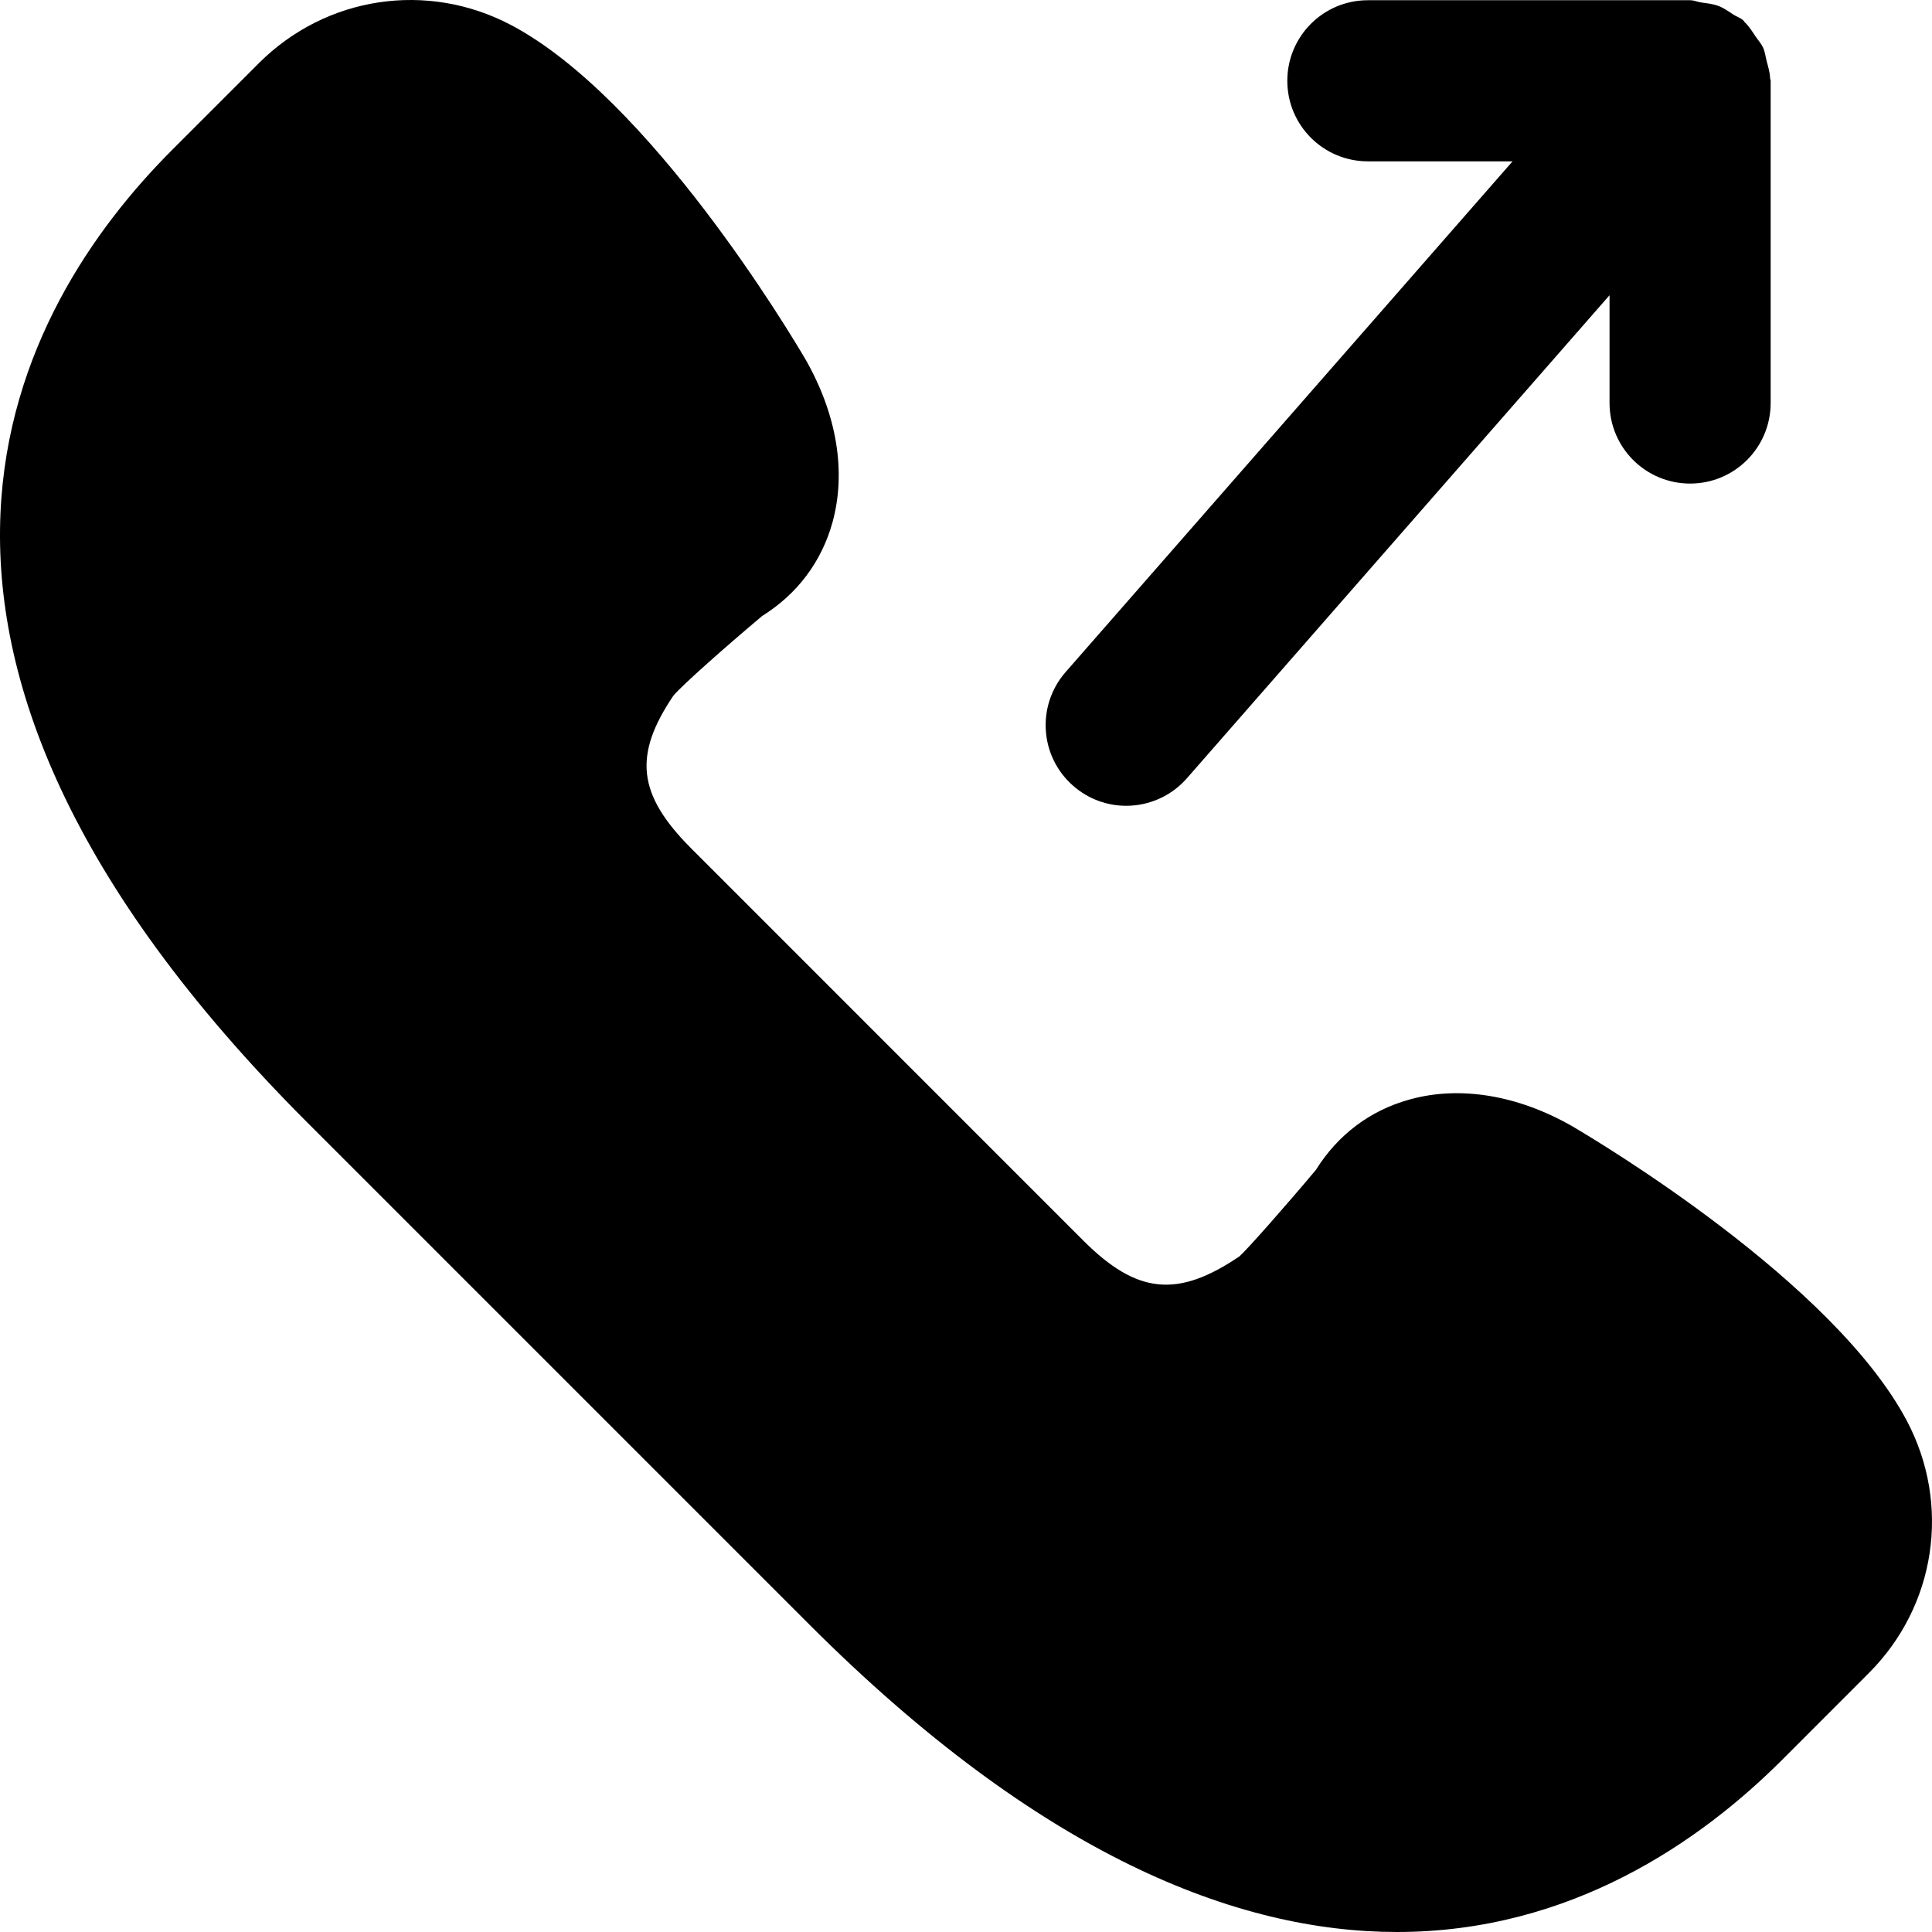
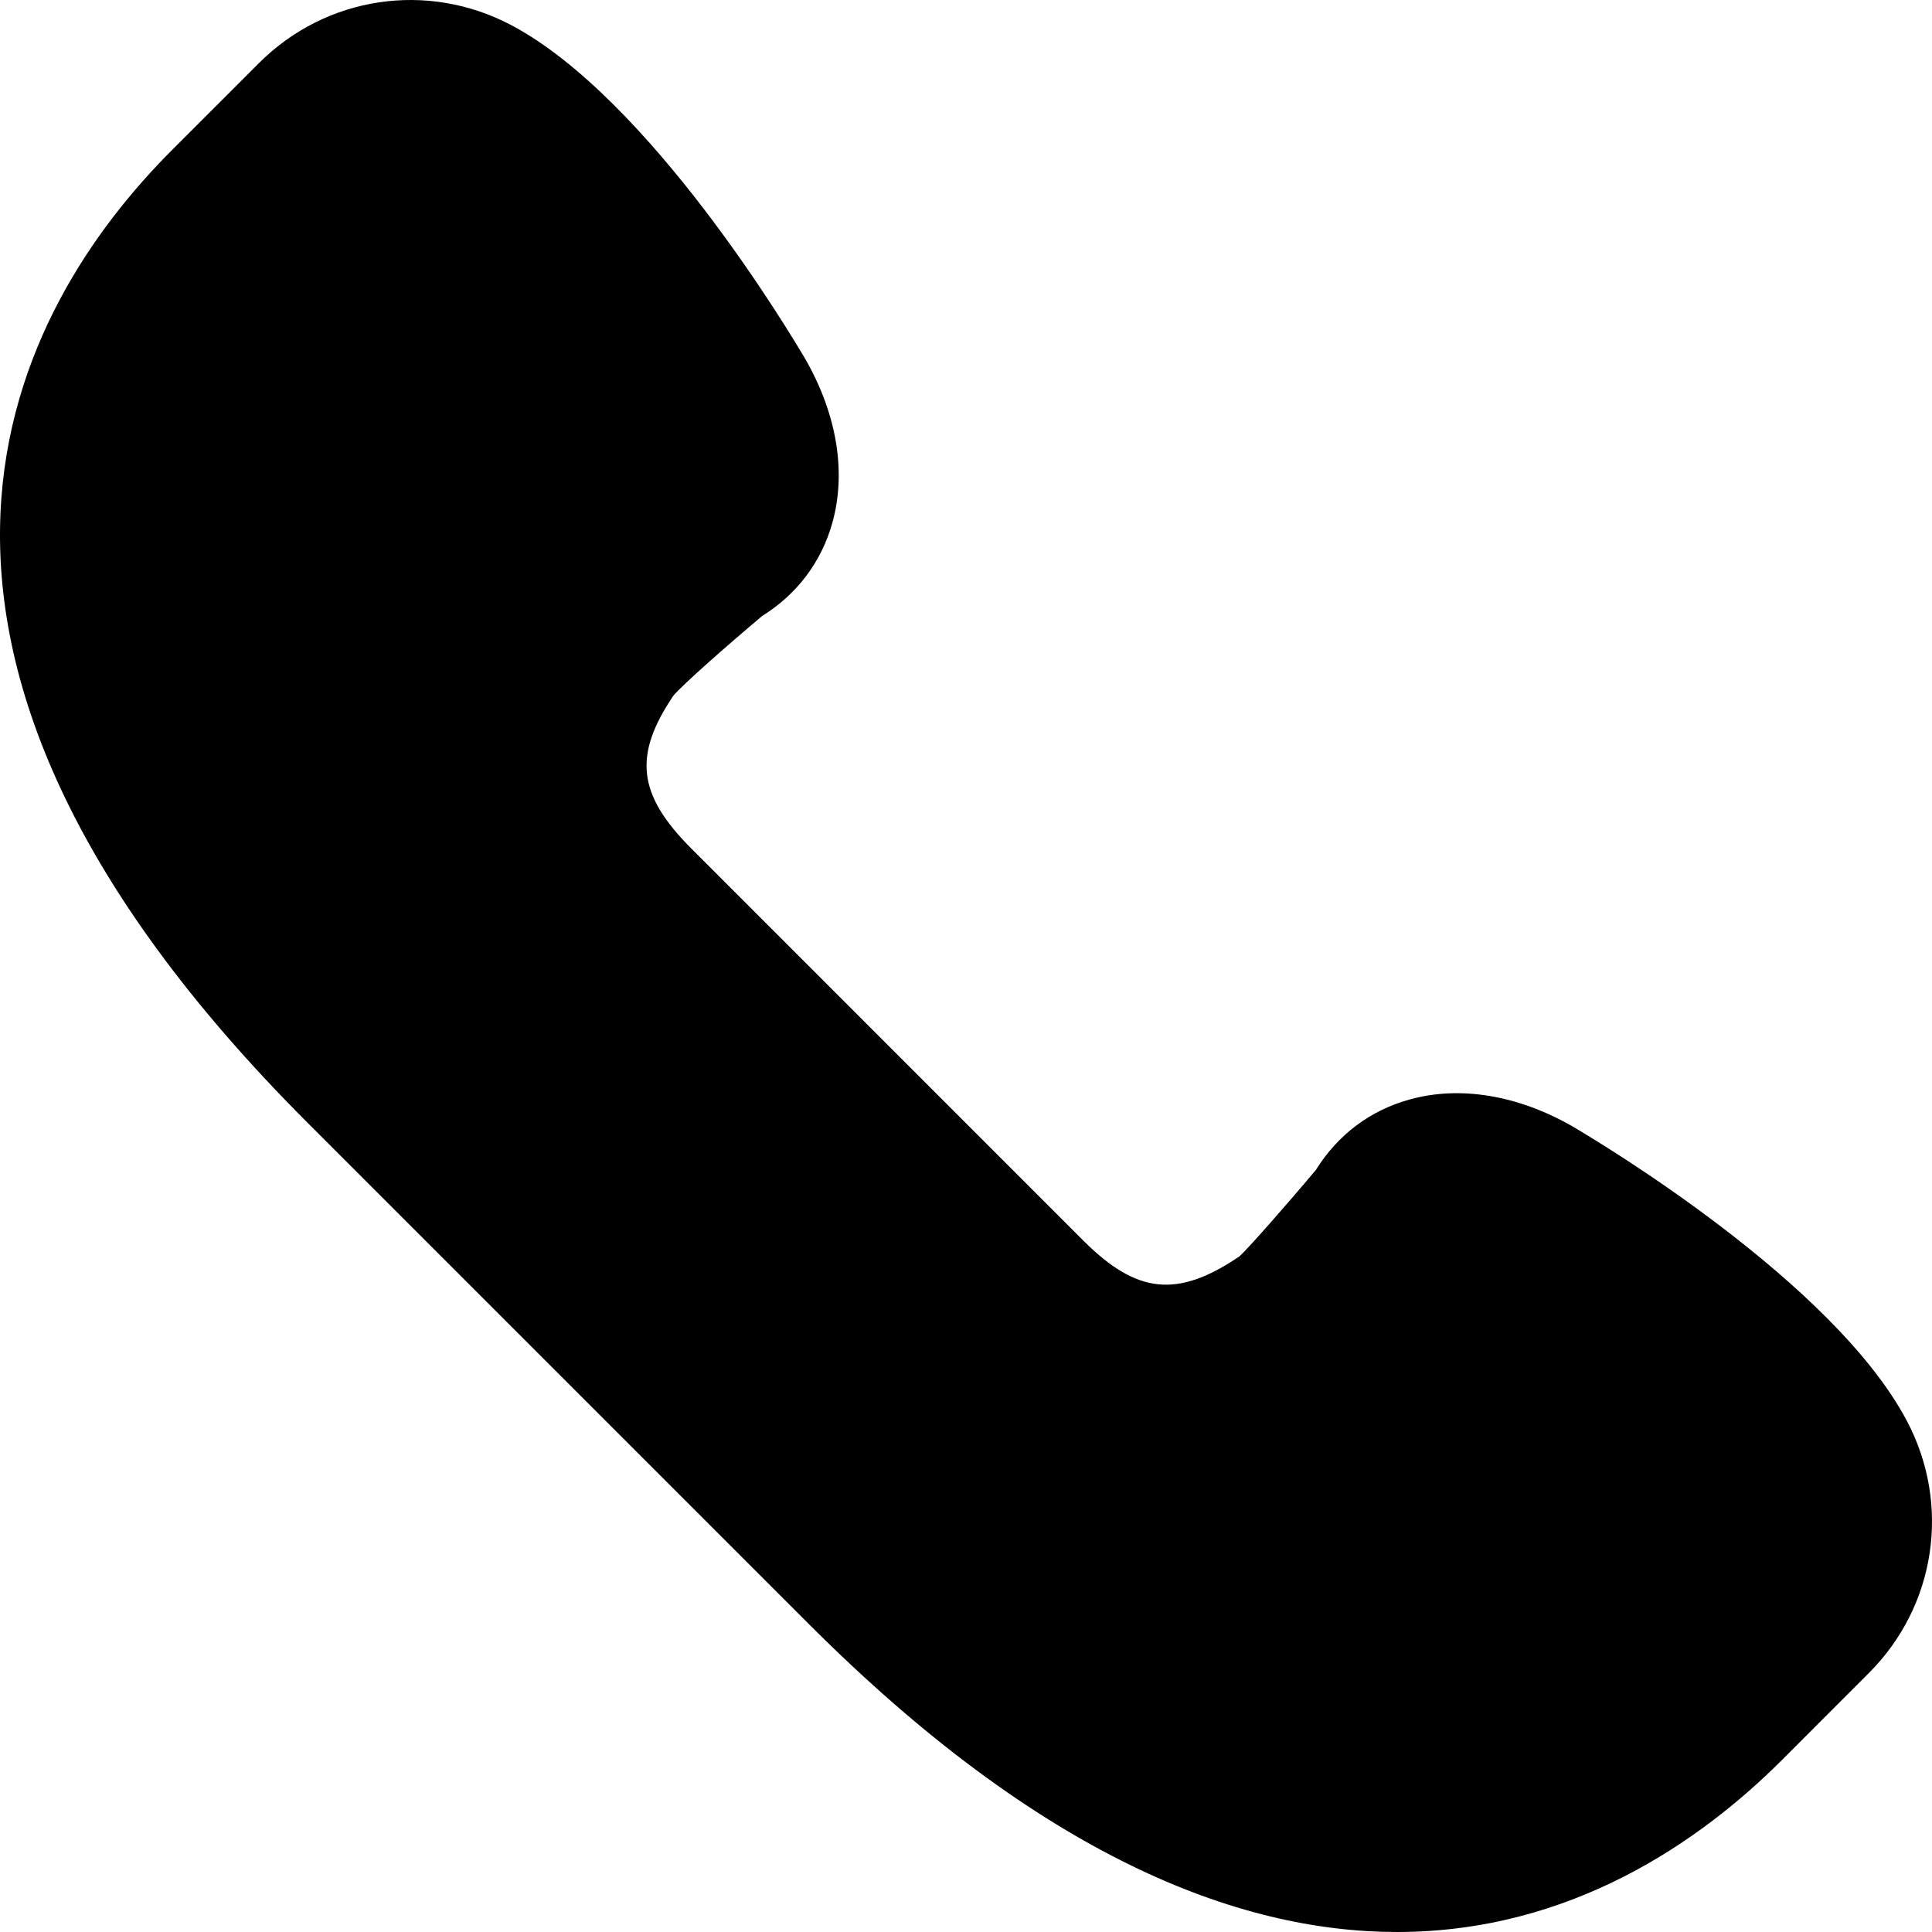
<svg xmlns="http://www.w3.org/2000/svg" fill="#000000" height="800px" width="800px" version="1.1" id="Layer_1" viewBox="0 0 511.64 511.64" xml:space="preserve">
  <g transform="translate(0 -1)">
    <g>
      <g>
        <path d="M504.973,377.258c-19.435-36.736-81.472-73.813-88.704-78.059c-14.4-8.213-29.717-10.731-42.987-7.019     c-10.432,2.88-18.965,9.301-24.789,18.624c-8.128,9.685-18.176,21.077-20.288,22.933c-16.405,11.115-27.157,9.941-41.323-4.203     L183.096,225.728c-14.336-14.336-15.403-24.747-4.757-40.512c2.432-2.88,13.824-12.949,23.488-21.077     c9.323-5.824,15.723-14.357,18.624-24.768c3.691-13.333,1.216-28.608-7.147-43.221c-4.096-6.997-41.216-69.056-77.909-88.491     C113.187-4.075,86.328-0.043,68.557,17.728L45.645,40.64C4.195,82.069-46.237,170.645,81.421,298.304L214.328,431.21     c61.141,61.141,113.301,81.429,155.627,81.429c46.059,0,80.448-24.043,102.037-45.632l22.912-22.933     C512.675,426.325,516.728,399.466,504.973,377.258z" />
-         <path d="M284.207,209.103c4.032,3.541,9.045,5.291,14.037,5.291c5.931,0,11.84-2.475,16.064-7.275L426.245,79.183v28.544     c0,11.776,9.536,21.333,21.333,21.333c11.797,0,21.333-9.557,21.333-21.333V22.393c0-0.235-0.128-0.448-0.149-0.683     c-0.043-1.557-0.512-3.008-0.896-4.501c-0.32-1.216-0.448-2.475-0.96-3.605c-0.491-1.067-1.301-1.941-1.984-2.944     c-0.896-1.323-1.707-2.688-2.88-3.776c-0.171-0.171-0.235-0.384-0.427-0.533c-0.768-0.683-1.749-0.939-2.581-1.493     c-1.301-0.853-2.517-1.749-4.011-2.304c-1.451-0.533-2.965-0.683-4.48-0.896c-1.024-0.149-1.92-0.597-2.965-0.597h-85.333     c-11.797,0-21.333,9.557-21.333,21.333s9.536,21.333,21.333,21.333h38.315L282.181,179.001     C274.437,187.876,275.333,201.359,284.207,209.103z" />
      </g>
    </g>
  </g>
</svg>